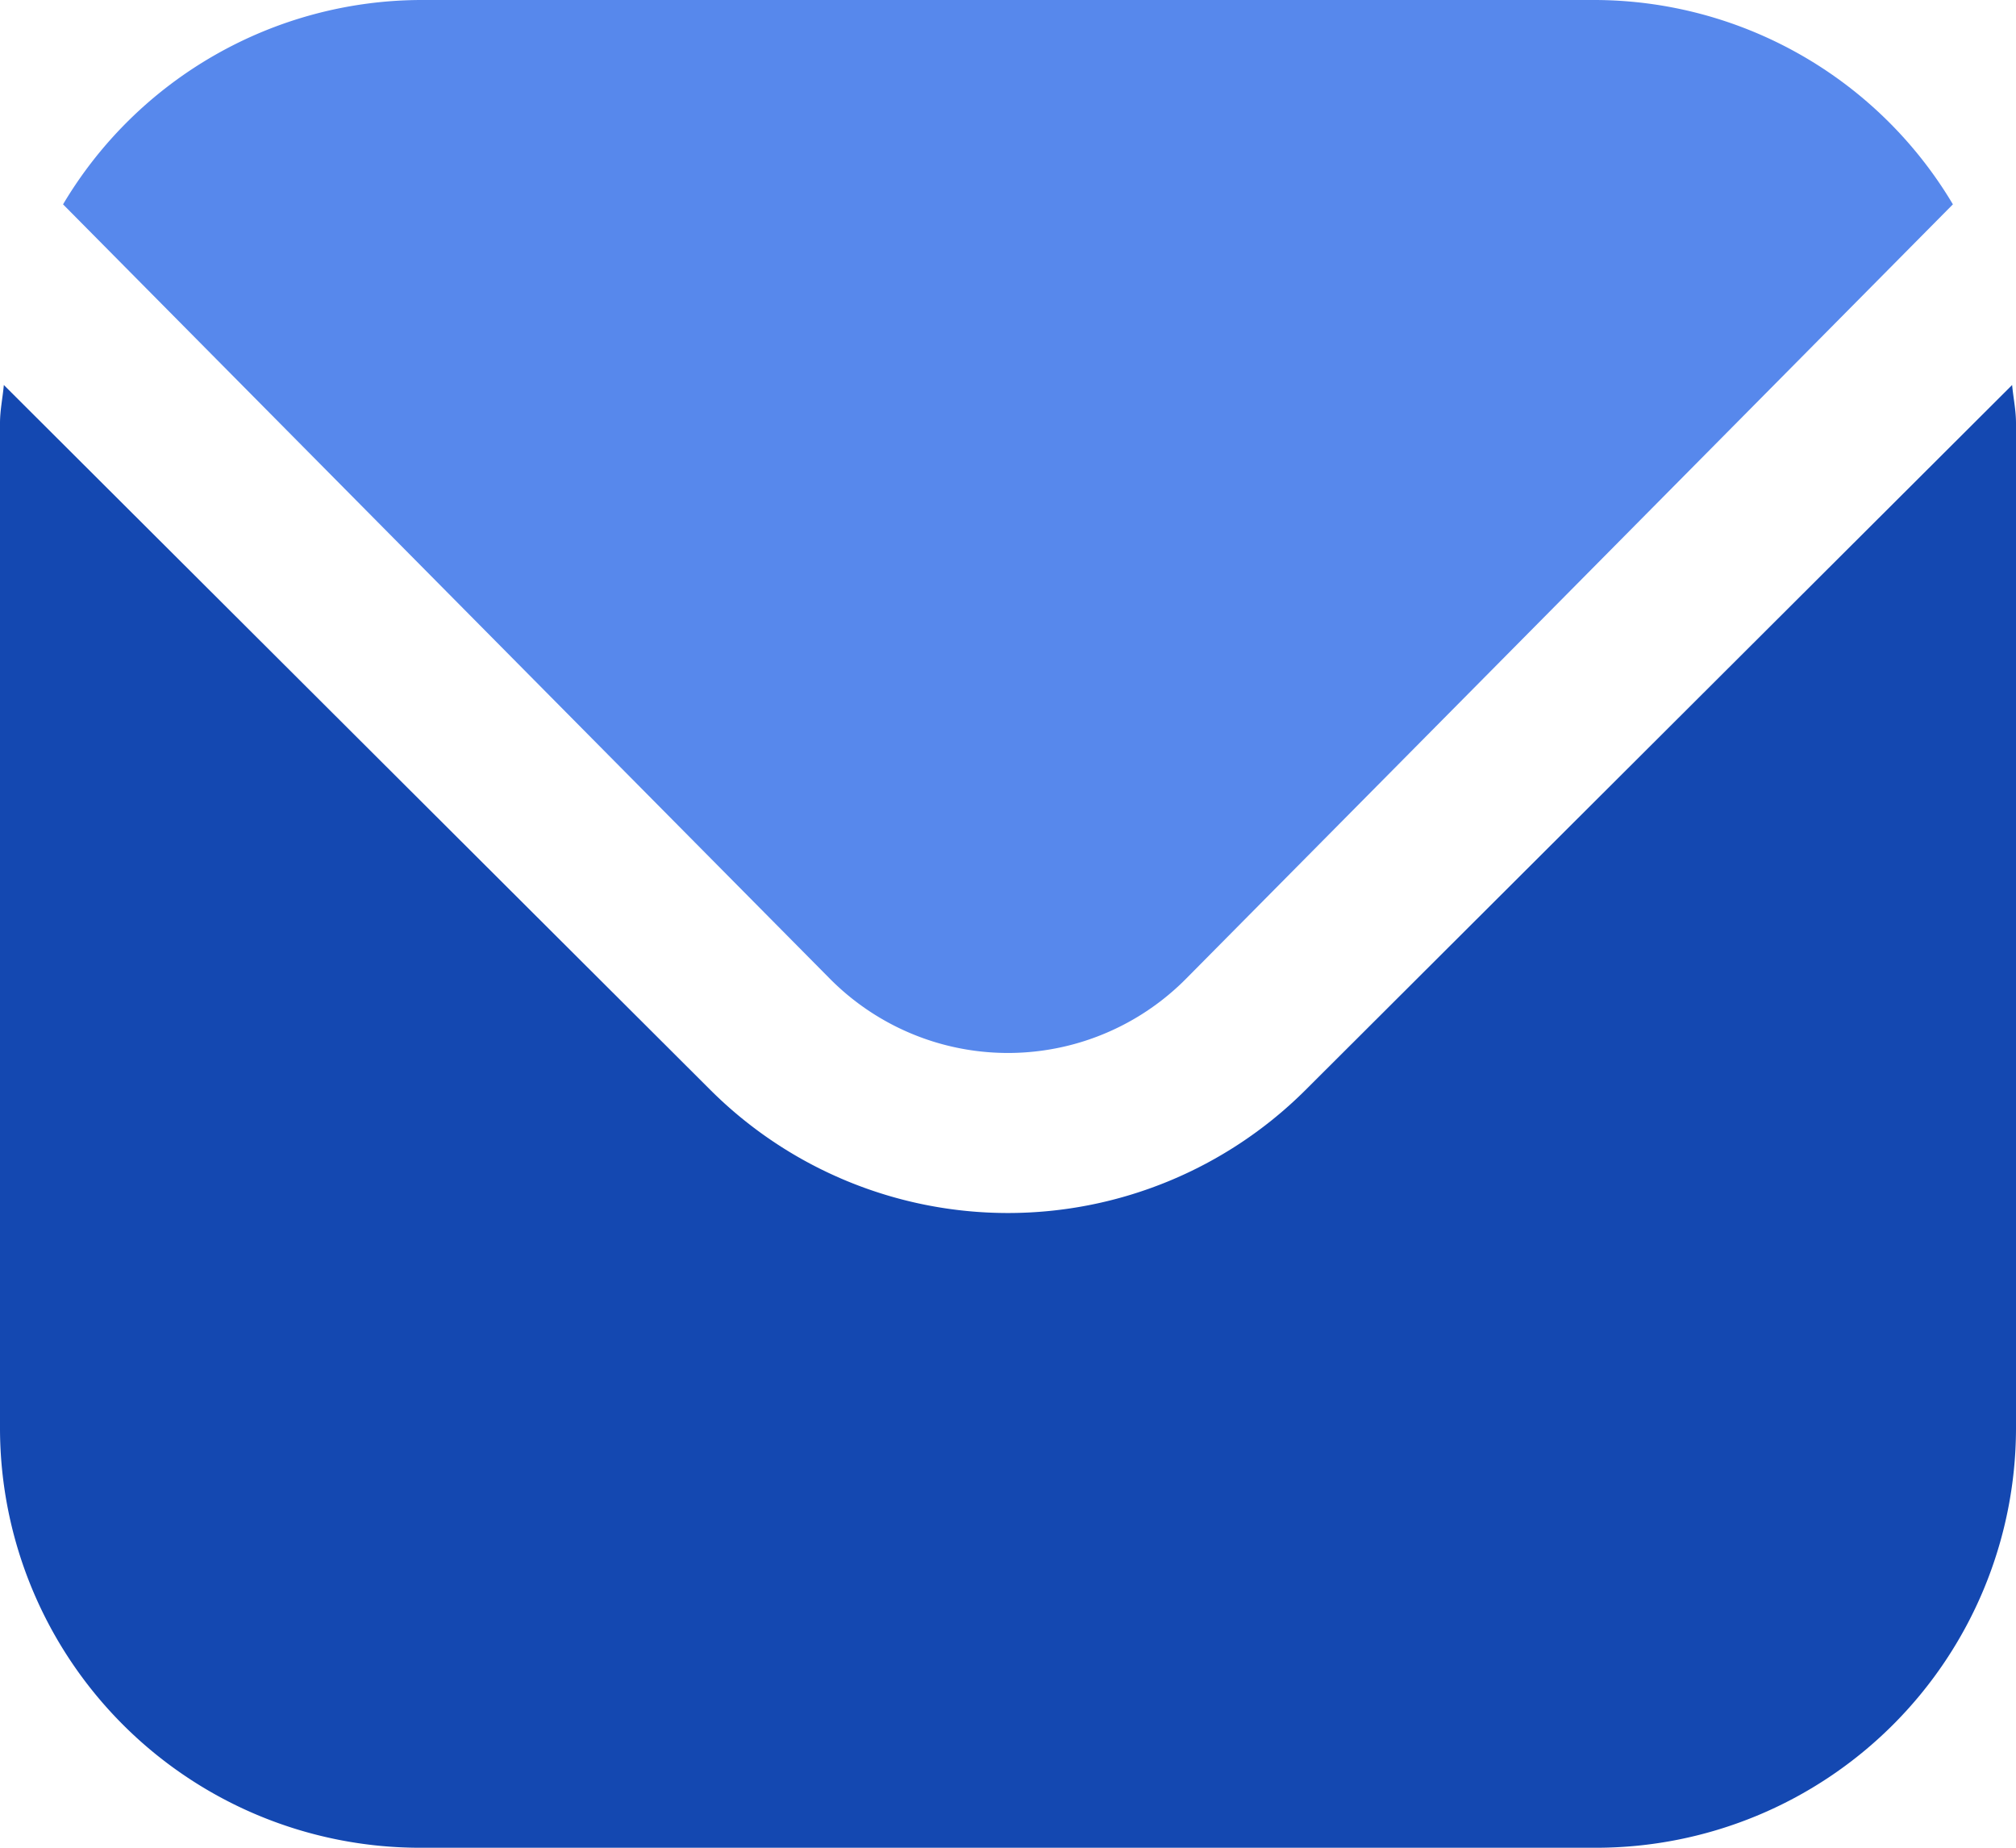
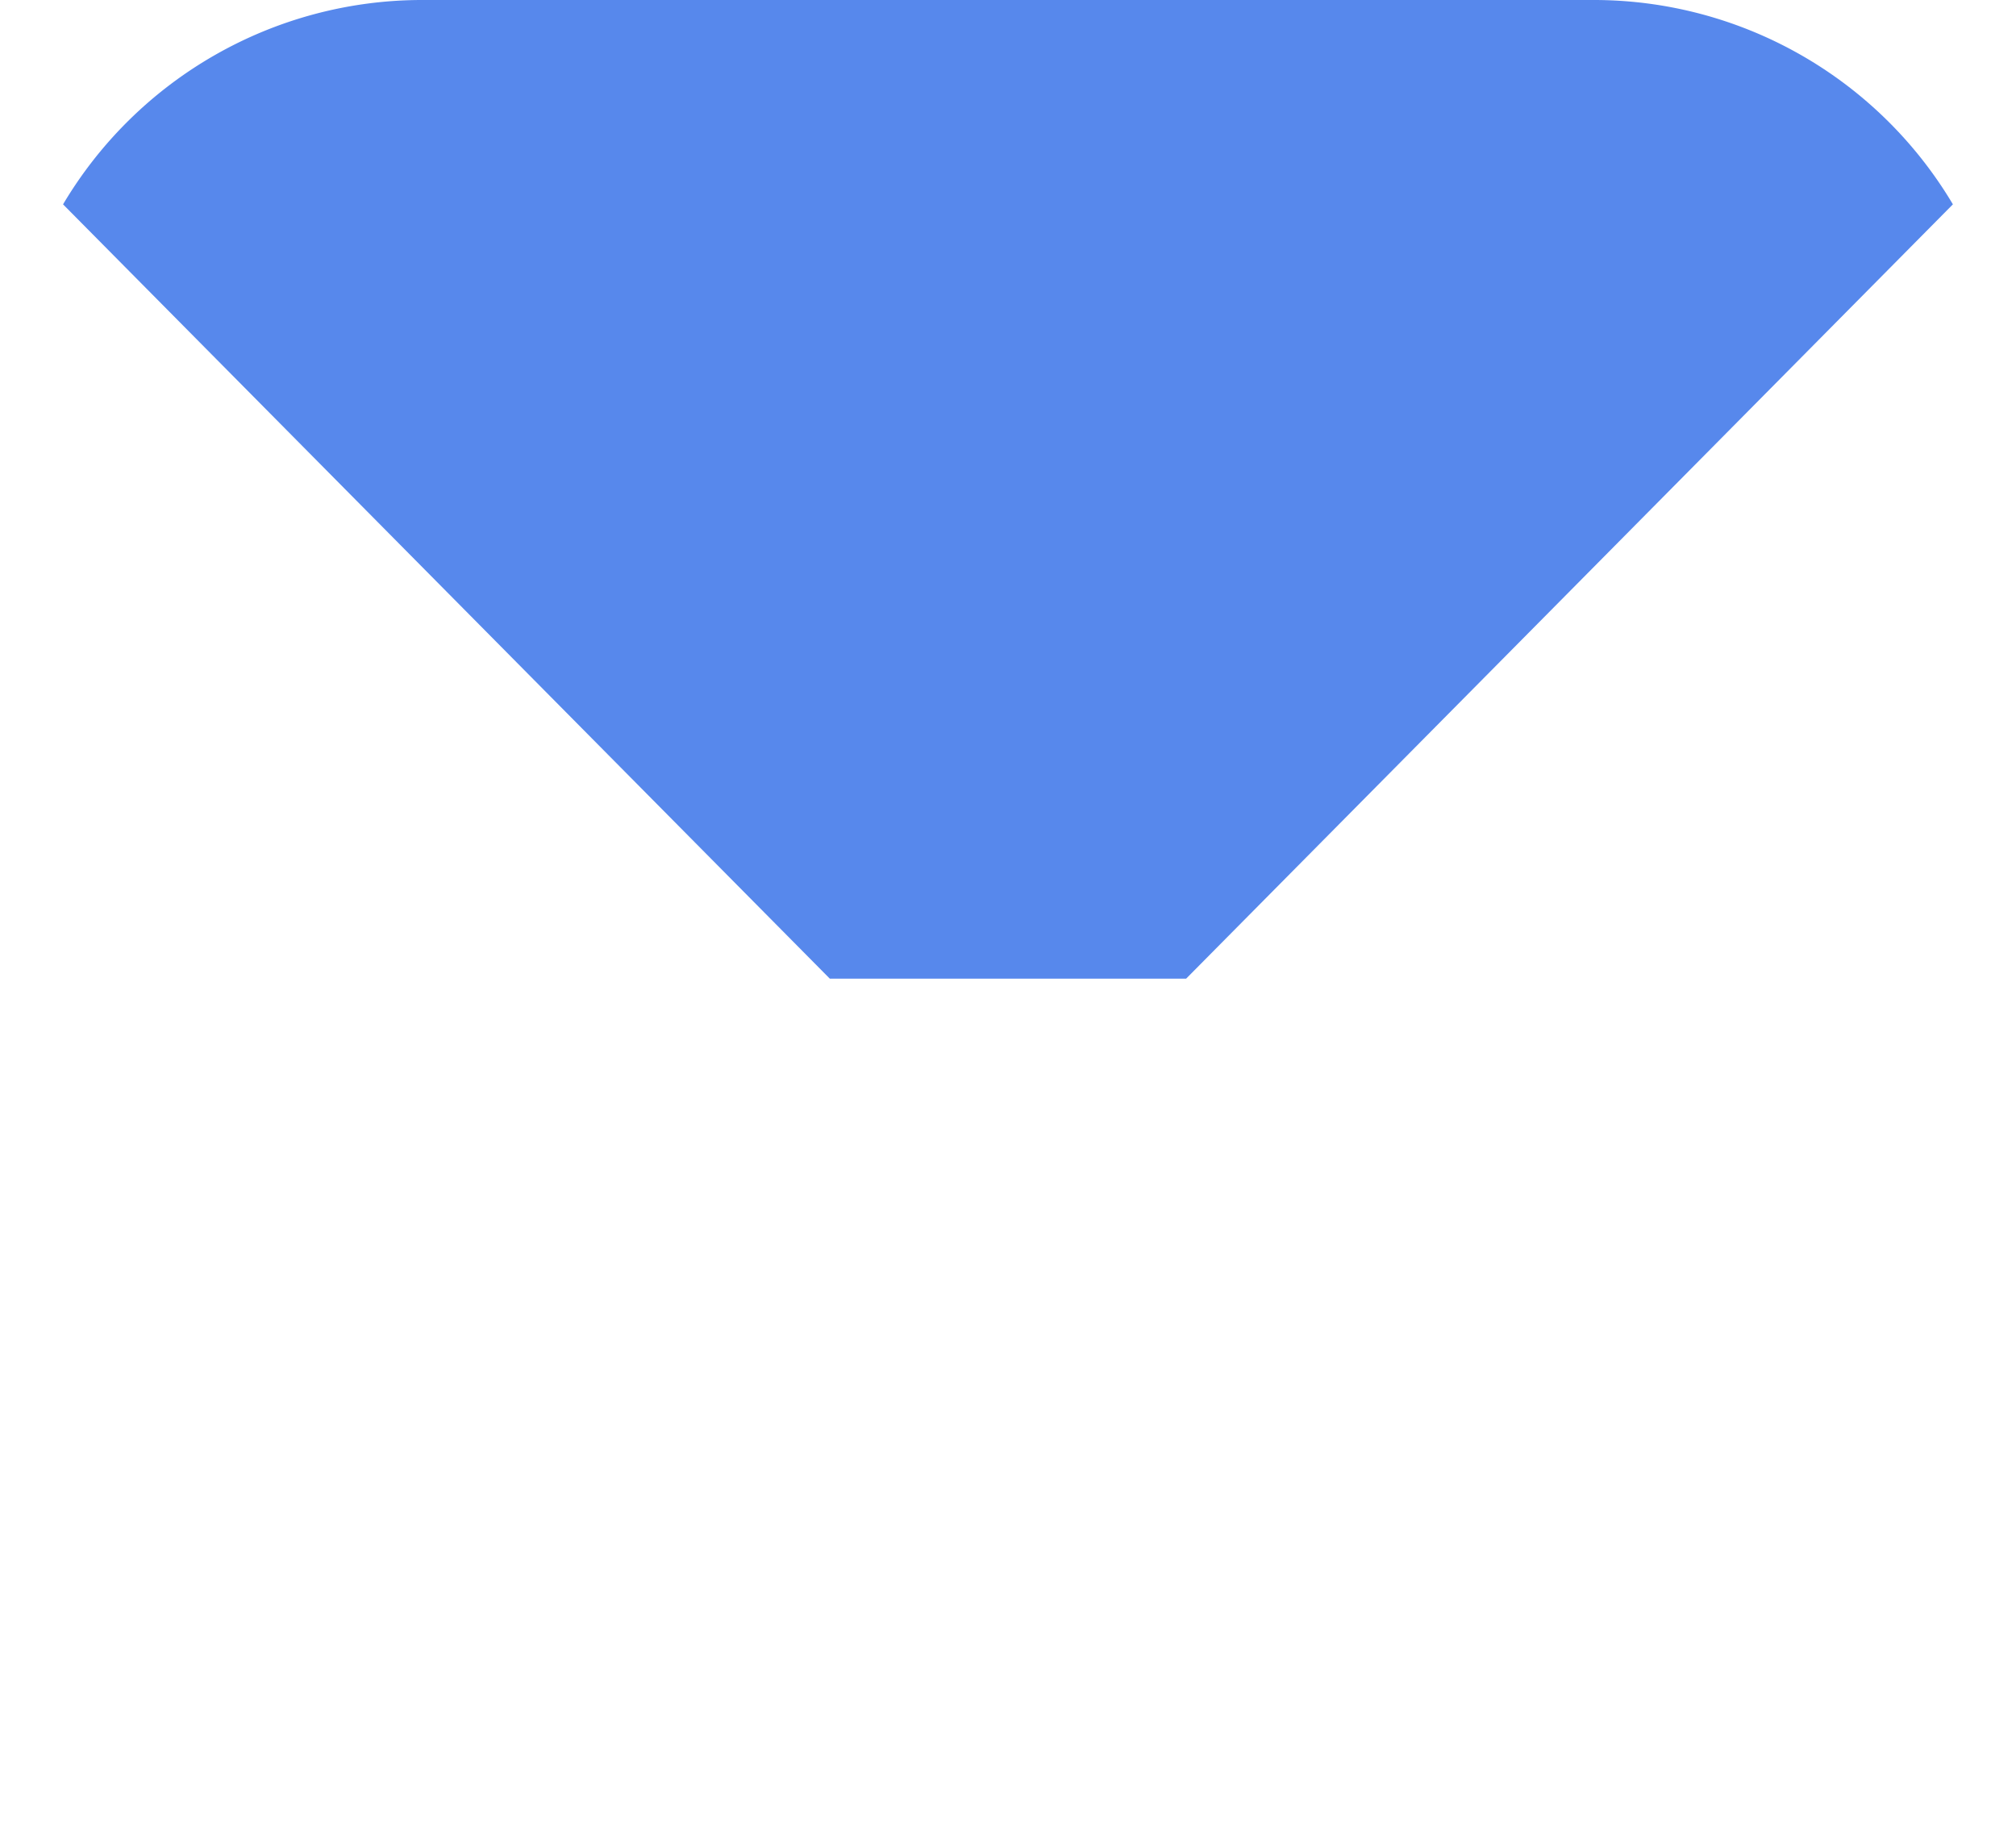
<svg xmlns="http://www.w3.org/2000/svg" width="40" height="36.667" viewBox="0 0 40 36.667">
  <g id="envelope" transform="translate(0 -1)">
-     <path id="Path_14378" data-name="Path 14378" d="M39.923,5.542l-14.03,14a8.359,8.359,0,0,1-11.787,0l-14.03-14C.053,5.8,0,6.042,0,6.3V26.256a8.333,8.333,0,0,0,8.333,8.313H31.667A8.333,8.333,0,0,0,40,26.256V6.3C40,6.042,39.947,5.8,39.923,5.542Z" transform="translate(0 3.098)" fill="#1448b1" />
-     <path id="Path_14379" data-name="Path 14379" d="M23.027,20.421,38.241,5.055A8.289,8.289,0,0,0,31.152,1H7.833A8.289,8.289,0,0,0,.744,5.055L15.958,20.421a4.974,4.974,0,0,0,7.069,0Z" transform="translate(0.507 0)" fill="#5788ec" />
+     <path id="Path_14379" data-name="Path 14379" d="M23.027,20.421,38.241,5.055A8.289,8.289,0,0,0,31.152,1H7.833A8.289,8.289,0,0,0,.744,5.055L15.958,20.421Z" transform="translate(0.507 0)" fill="#5788ec" />
  </g>
</svg>